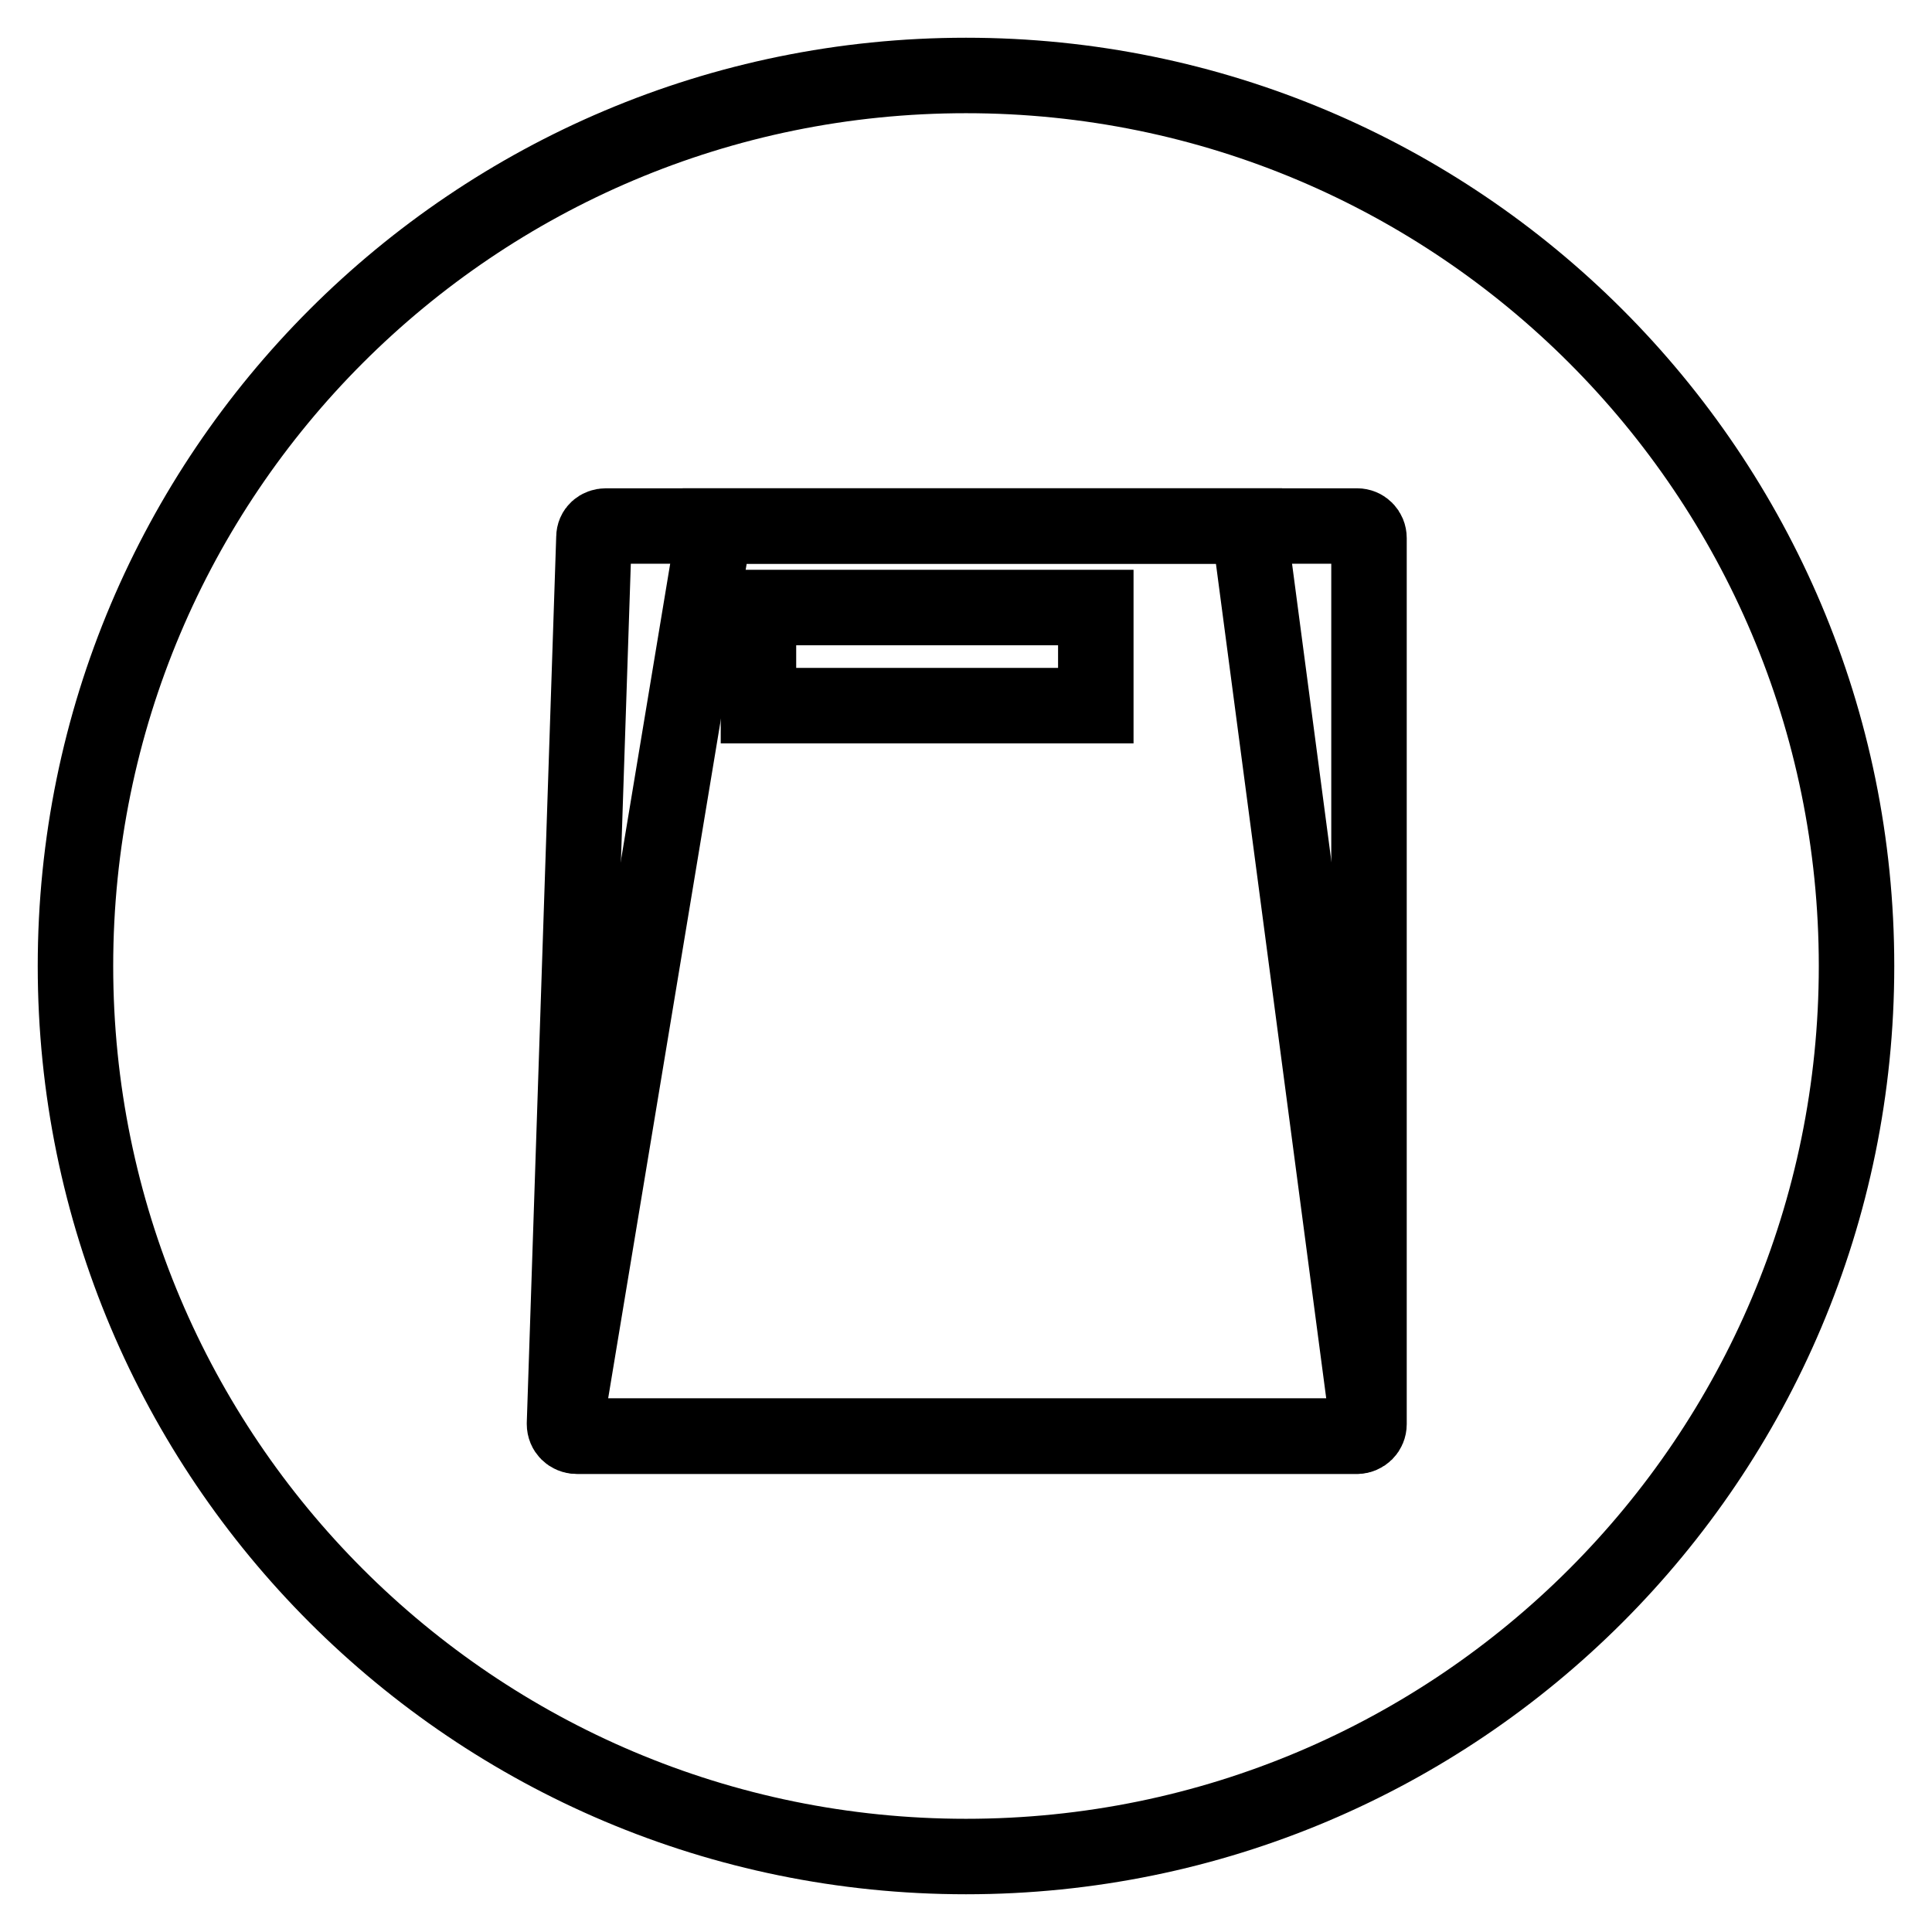
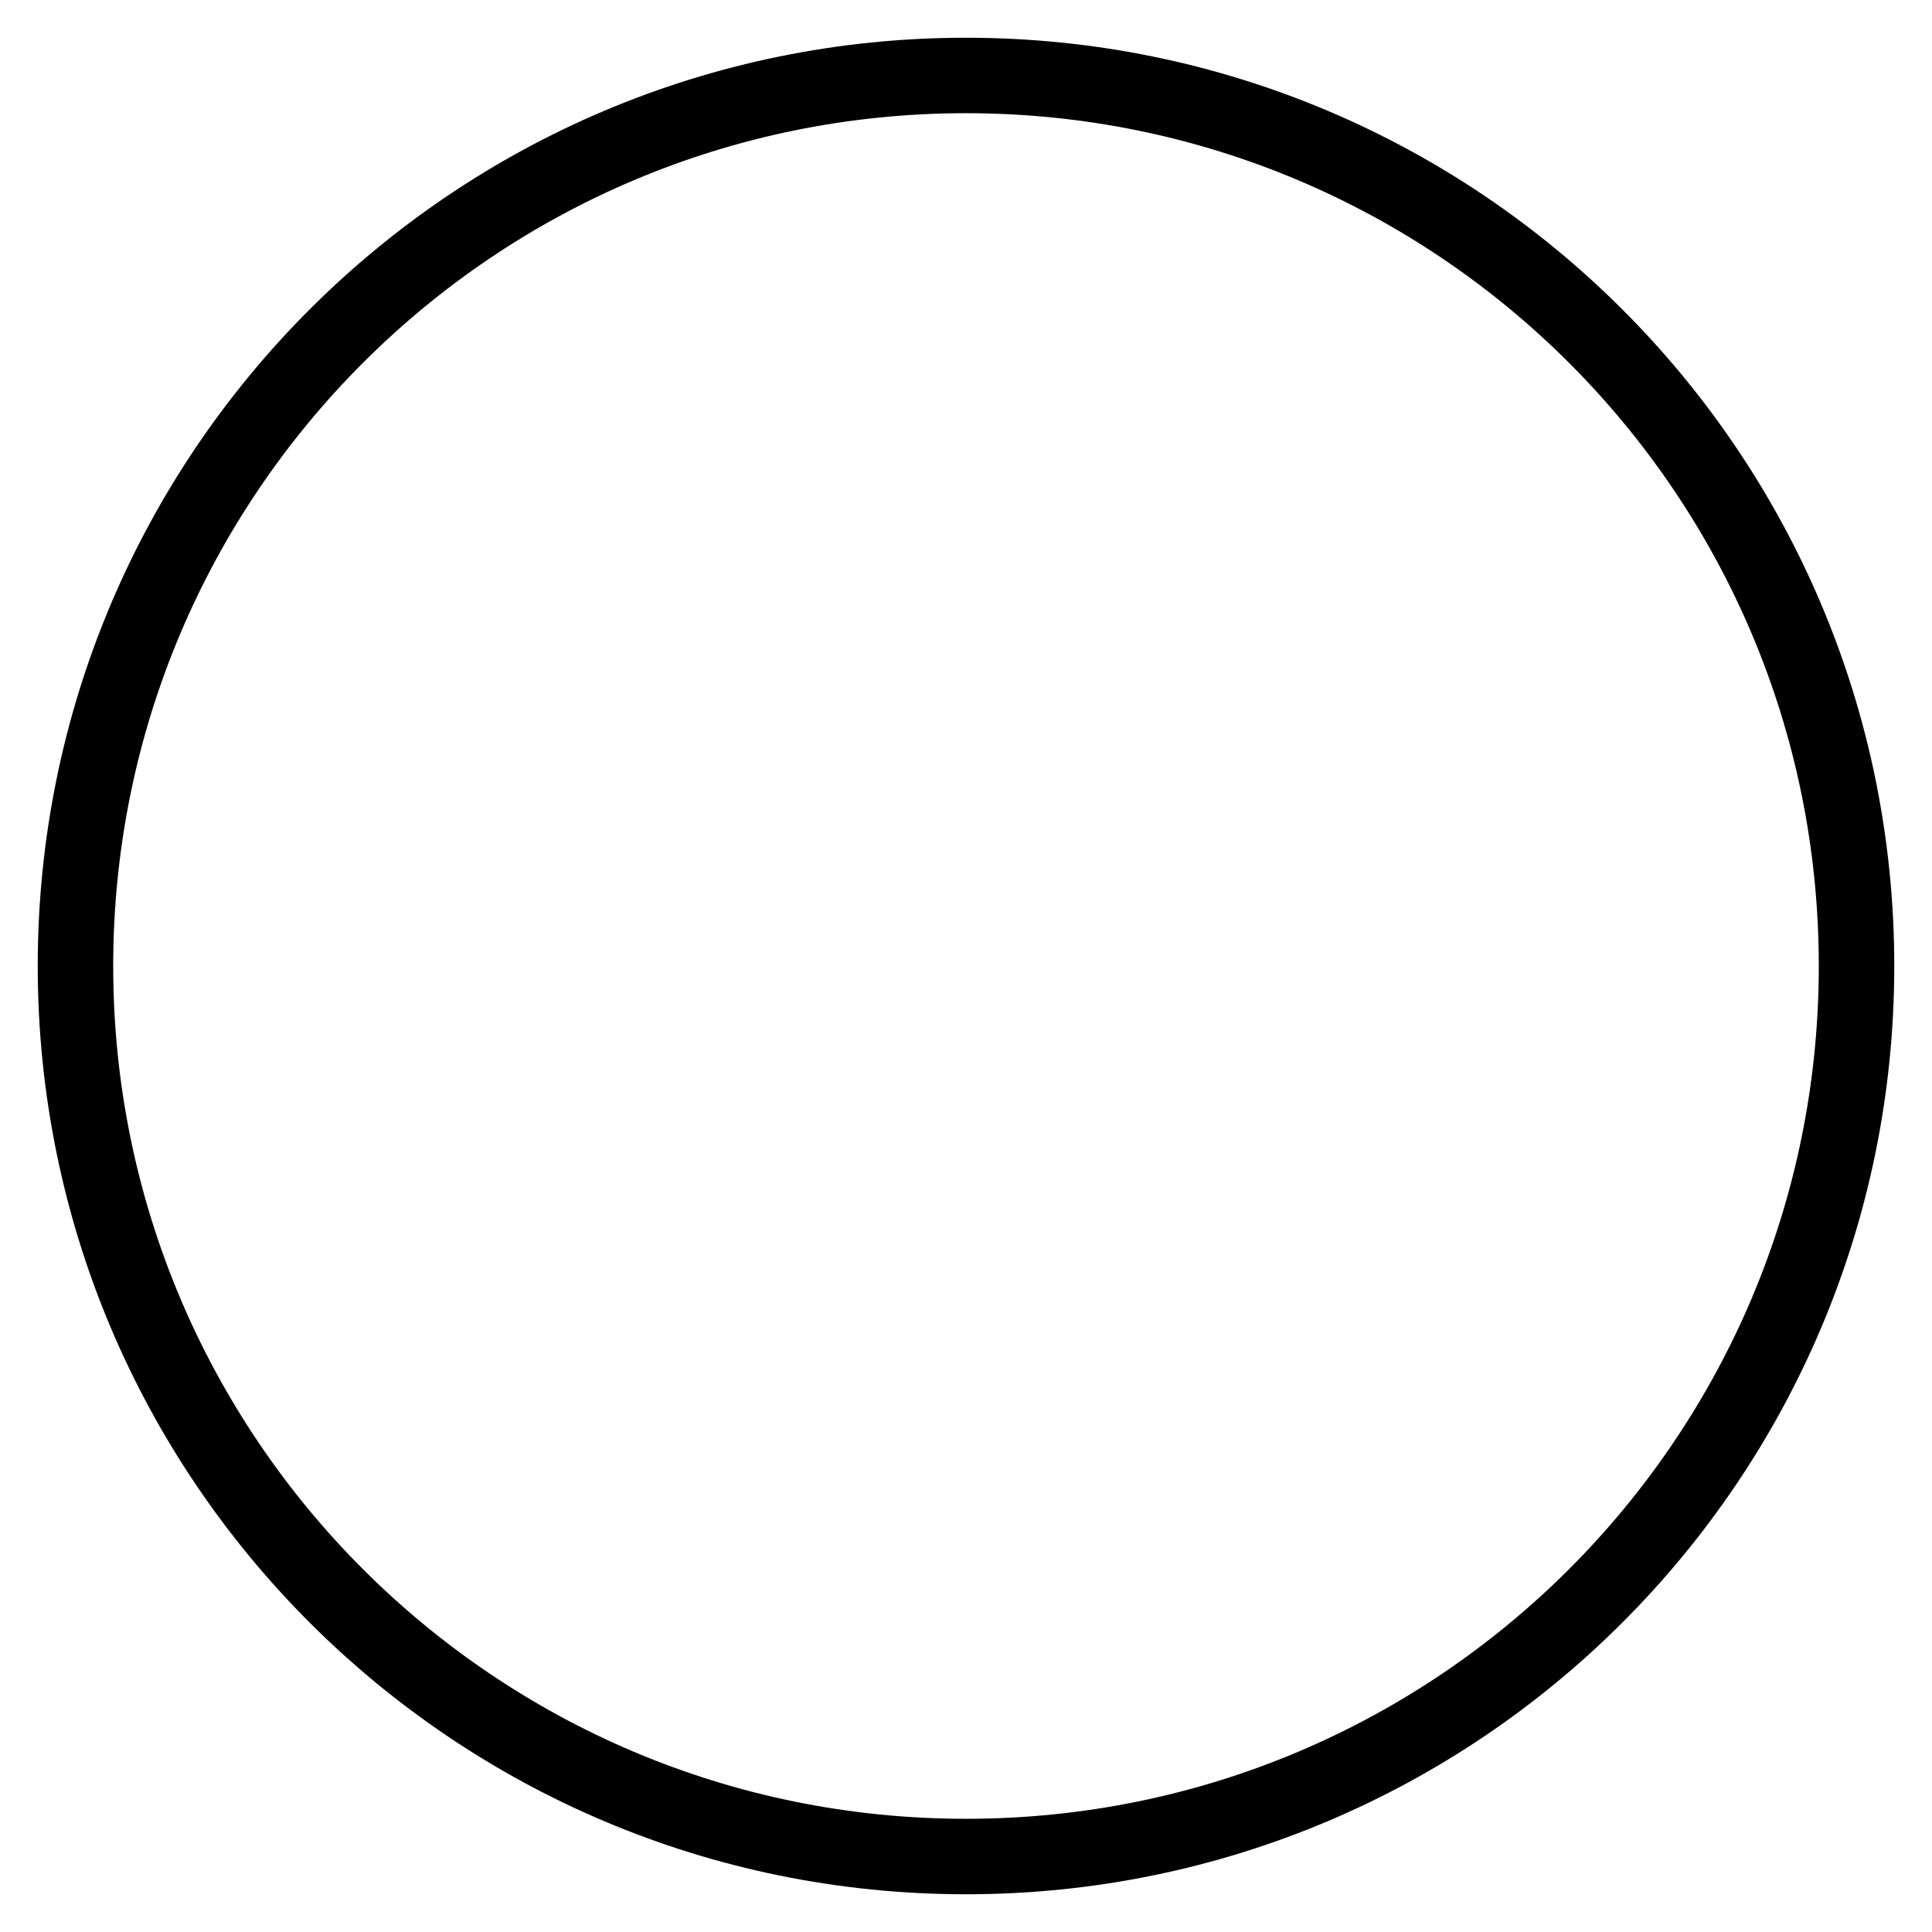
<svg xmlns="http://www.w3.org/2000/svg" version="1.1" x="0px" y="0px" viewBox="0 0 256 256" enable-background="new 0 0 256 256" xml:space="preserve">
  <g>
    <path stroke-width="10" fill-opacity="0" stroke="#000000" d="M10,128c0,65.2,52.8,118,118,118c65.2,0,118-52.8,118-118c0-65.2-52.8-118-118-118C62.8,10,10,62.8,10,128z " />
-     <path stroke-width="10" fill-opacity="0" stroke="#000000" d="M179.8,190.3H76.6c-0.9,0-1.6-0.7-1.6-1.6c0-0.1,0-0.2,0-0.3L94.7,69.7h85.1c0.9,0,1.6,0.7,1.6,1.6v117.4 C181.4,189.6,180.7,190.3,179.8,190.3L179.8,190.3z" />
-     <path stroke-width="10" fill-opacity="0" stroke="#000000" d="M179.6,190.3H76.4c-0.9,0-1.6-0.7-1.6-1.6c0,0,0,0,0-0.1l3.9-117.4c0-0.9,0.7-1.5,1.6-1.5h85.2l15.7,118.8 c0.1,0.9-0.5,1.7-1.4,1.8C179.7,190.3,179.6,190.3,179.6,190.3z" />
-     <path stroke-width="10" fill-opacity="0" stroke="#000000" d="M100.5,80.5h44.7v13h-44.7V80.5z" />
  </g>
</svg>